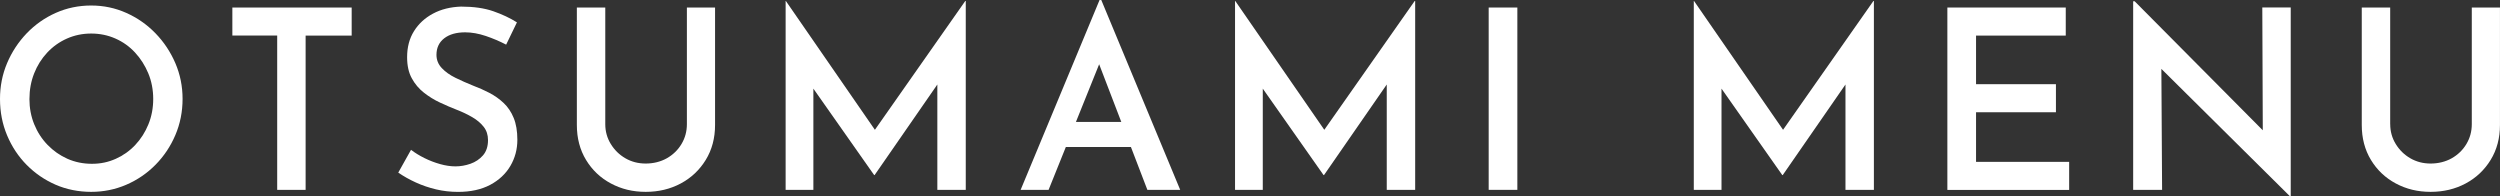
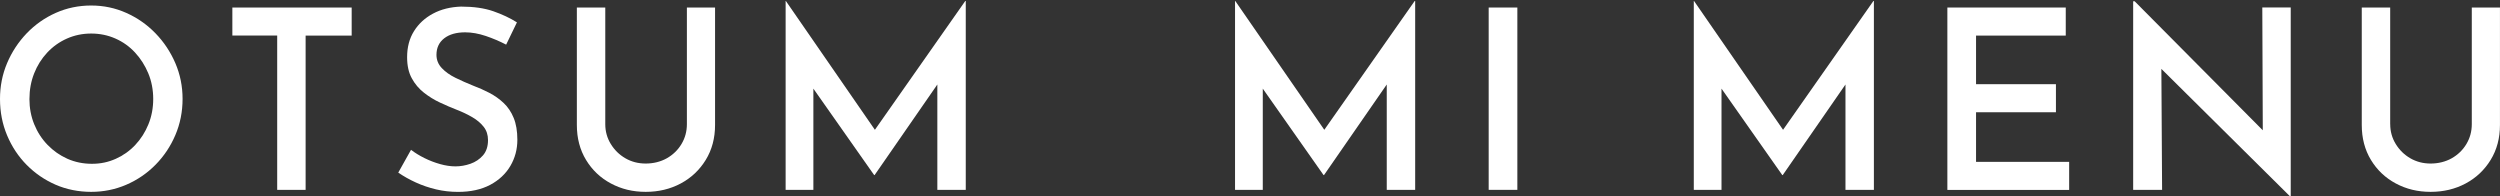
<svg xmlns="http://www.w3.org/2000/svg" id="_レイヤー_2" viewBox="0 0 697.53 54.78">
  <rect x="0" y="0" width="697.53" height="54.78" fill="#333333" stroke="none" />
  <defs>
    <style>.cls-1{fill:#fff;}</style>
  </defs>
  <g id="text">
    <path class="cls-1" d="M0,27.6c0-3.54.66-6.87,1.98-9.99,1.32-3.12,3.15-5.89,5.47-8.32,2.33-2.42,5.03-4.32,8.1-5.69,3.08-1.37,6.37-2.06,9.88-2.06s6.73.69,9.81,2.06c3.08,1.37,5.79,3.27,8.14,5.69,2.35,2.42,4.19,5.19,5.54,8.32,1.34,3.12,2.02,6.45,2.02,9.99s-.67,6.95-2.02,10.1c-1.34,3.14-3.19,5.9-5.54,8.28-2.35,2.38-5.06,4.23-8.14,5.56-3.08,1.33-6.35,1.99-9.81,1.99s-6.86-.66-9.91-1.99c-3.05-1.33-5.74-3.17-8.07-5.52-2.32-2.35-4.15-5.1-5.47-8.25-1.32-3.14-1.98-6.53-1.98-10.17ZM8.21,27.6c0,2.52.44,4.87,1.33,7.06.89,2.19,2.13,4.11,3.73,5.76,1.6,1.65,3.44,2.95,5.54,3.88,2.1.93,4.38,1.4,6.84,1.4s4.59-.47,6.67-1.4c2.07-.93,3.89-2.22,5.44-3.88,1.55-1.65,2.77-3.57,3.66-5.76.89-2.19,1.33-4.54,1.33-7.06s-.46-4.94-1.37-7.13c-.91-2.19-2.14-4.12-3.69-5.8-1.55-1.68-3.37-2.98-5.47-3.91-2.1-.93-4.35-1.4-6.77-1.4s-4.67.47-6.77,1.4c-2.1.93-3.93,2.24-5.5,3.91-1.57,1.68-2.79,3.62-3.66,5.83-.87,2.21-1.3,4.58-1.3,7.09Z" />
    <path class="cls-1" d="M64.82,2.1h33.3v7.83h-12.85v43.04h-7.93V9.92h-12.51V2.1Z" />
    <path class="cls-1" d="M141.19,12.44c-1.78-.93-3.67-1.73-5.67-2.41-2.01-.67-3.92-1.01-5.74-1.01-2.46,0-4.41.56-5.85,1.68-1.44,1.12-2.15,2.66-2.15,4.61,0,1.4.49,2.62,1.47,3.67.98,1.05,2.26,1.96,3.83,2.73,1.57.77,3.22,1.5,4.96,2.2,1.5.56,3,1.22,4.48,1.99,1.48.77,2.81,1.71,4,2.83,1.19,1.12,2.12,2.5,2.8,4.16.68,1.65,1.03,3.69,1.03,6.11,0,2.66-.65,5.09-1.95,7.3-1.3,2.21-3.18,3.97-5.64,5.28-2.46,1.3-5.45,1.96-8.96,1.96-2.1,0-4.14-.23-6.12-.7-1.98-.47-3.86-1.11-5.64-1.92-1.78-.81-3.42-1.73-4.92-2.76l3.56-6.36c1.09.84,2.35,1.61,3.76,2.31,1.41.7,2.87,1.26,4.38,1.68,1.5.42,2.92.63,4.24.63,1.41,0,2.81-.24,4.21-.73,1.39-.49,2.55-1.27,3.49-2.34.93-1.07,1.4-2.49,1.4-4.26,0-1.44-.4-2.68-1.2-3.7-.8-1.02-1.86-1.92-3.18-2.69-1.32-.77-2.76-1.46-4.31-2.06-1.55-.6-3.12-1.28-4.72-2.03-1.6-.74-3.09-1.67-4.48-2.76-1.39-1.09-2.52-2.43-3.38-4.02-.87-1.58-1.3-3.54-1.3-5.87,0-2.8.64-5.22,1.92-7.27,1.28-2.05,3.04-3.68,5.3-4.89,2.26-1.21,4.87-1.86,7.83-1.96,3.51,0,6.51.43,8.99,1.29,2.48.86,4.68,1.9,6.6,3.11l-3.01,6.22Z" />
    <path class="cls-1" d="M168.88,34.66c0,2,.51,3.84,1.54,5.52,1.03,1.68,2.38,3,4.07,3.98,1.69.98,3.58,1.47,5.68,1.47s4.15-.49,5.88-1.47c1.73-.98,3.1-2.31,4.1-3.98,1-1.68,1.5-3.52,1.5-5.52V2.1h7.86v32.77c0,3.68-.87,6.93-2.6,9.75-1.73,2.82-4.06,5.01-6.97,6.57-2.92,1.56-6.18,2.34-9.78,2.34s-6.79-.78-9.71-2.34c-2.92-1.56-5.23-3.75-6.94-6.57-1.71-2.82-2.56-6.07-2.56-9.75V2.1h7.93v32.56Z" />
    <path class="cls-1" d="M219.2,52.97V.28h.07l26.8,38.78-3.42-.77L269.32.28h.14v52.69h-7.93V18.66l.55,4.12-18.05,26.06h-.14l-18.32-26.06,1.37-3.77v33.96h-7.73Z" />
-     <path class="cls-1" d="M284.77,52.97L306.79,0h.48l22.02,52.97h-9.16l-15.45-40.25,5.67-3.91-17.78,44.16h-7.79ZM298.58,34.03h17.03l2.73,6.99h-22.15l2.39-6.99Z" />
    <path class="cls-1" d="M344.59,52.97V.28h.07l26.8,38.78-3.42-.77L394.71.28h.14v52.69h-7.93V18.66l.55,4.12-18.05,26.06h-.14l-18.32-26.06,1.37-3.77v33.96h-7.73Z" />
    <path class="cls-1" d="M415.36,2.1h8v50.87h-8V2.1Z" />
    <path class="cls-1" d="M472.59,52.97V.28h.07l26.8,38.78-3.42-.77L522.7.28h.14v52.69h-7.93V18.66l.55,4.12-18.05,26.06h-.14l-18.32-26.06,1.37-3.77v33.96h-7.73Z" />
    <path class="cls-1" d="M543.35,2.1h33.02v7.83h-25.03v13.56h22.29v7.83h-22.29v13.84h25.98v7.83h-33.98V2.1Z" />
    <path class="cls-1" d="M638.94,54.78l-38.22-37.87,2.32.98.21,35.08h-8.07V.35h.41l37.61,37.87-1.85-.56-.14-35.57h7.93v52.69h-.21Z" />
    <path class="cls-1" d="M666.9,34.66c0,2,.51,3.84,1.54,5.52,1.03,1.68,2.38,3,4.07,3.98,1.69.98,3.58,1.47,5.67,1.47s4.15-.49,5.88-1.47c1.73-.98,3.1-2.31,4.1-3.98,1-1.68,1.5-3.52,1.5-5.52V2.1h7.86v32.77c0,3.68-.87,6.93-2.6,9.75-1.73,2.82-4.06,5.01-6.97,6.57-2.92,1.56-6.18,2.34-9.78,2.34s-6.79-.78-9.71-2.34c-2.92-1.56-5.23-3.75-6.94-6.57-1.71-2.82-2.56-6.07-2.56-9.75V2.1h7.93v32.56Z" />
  </g>
</svg>